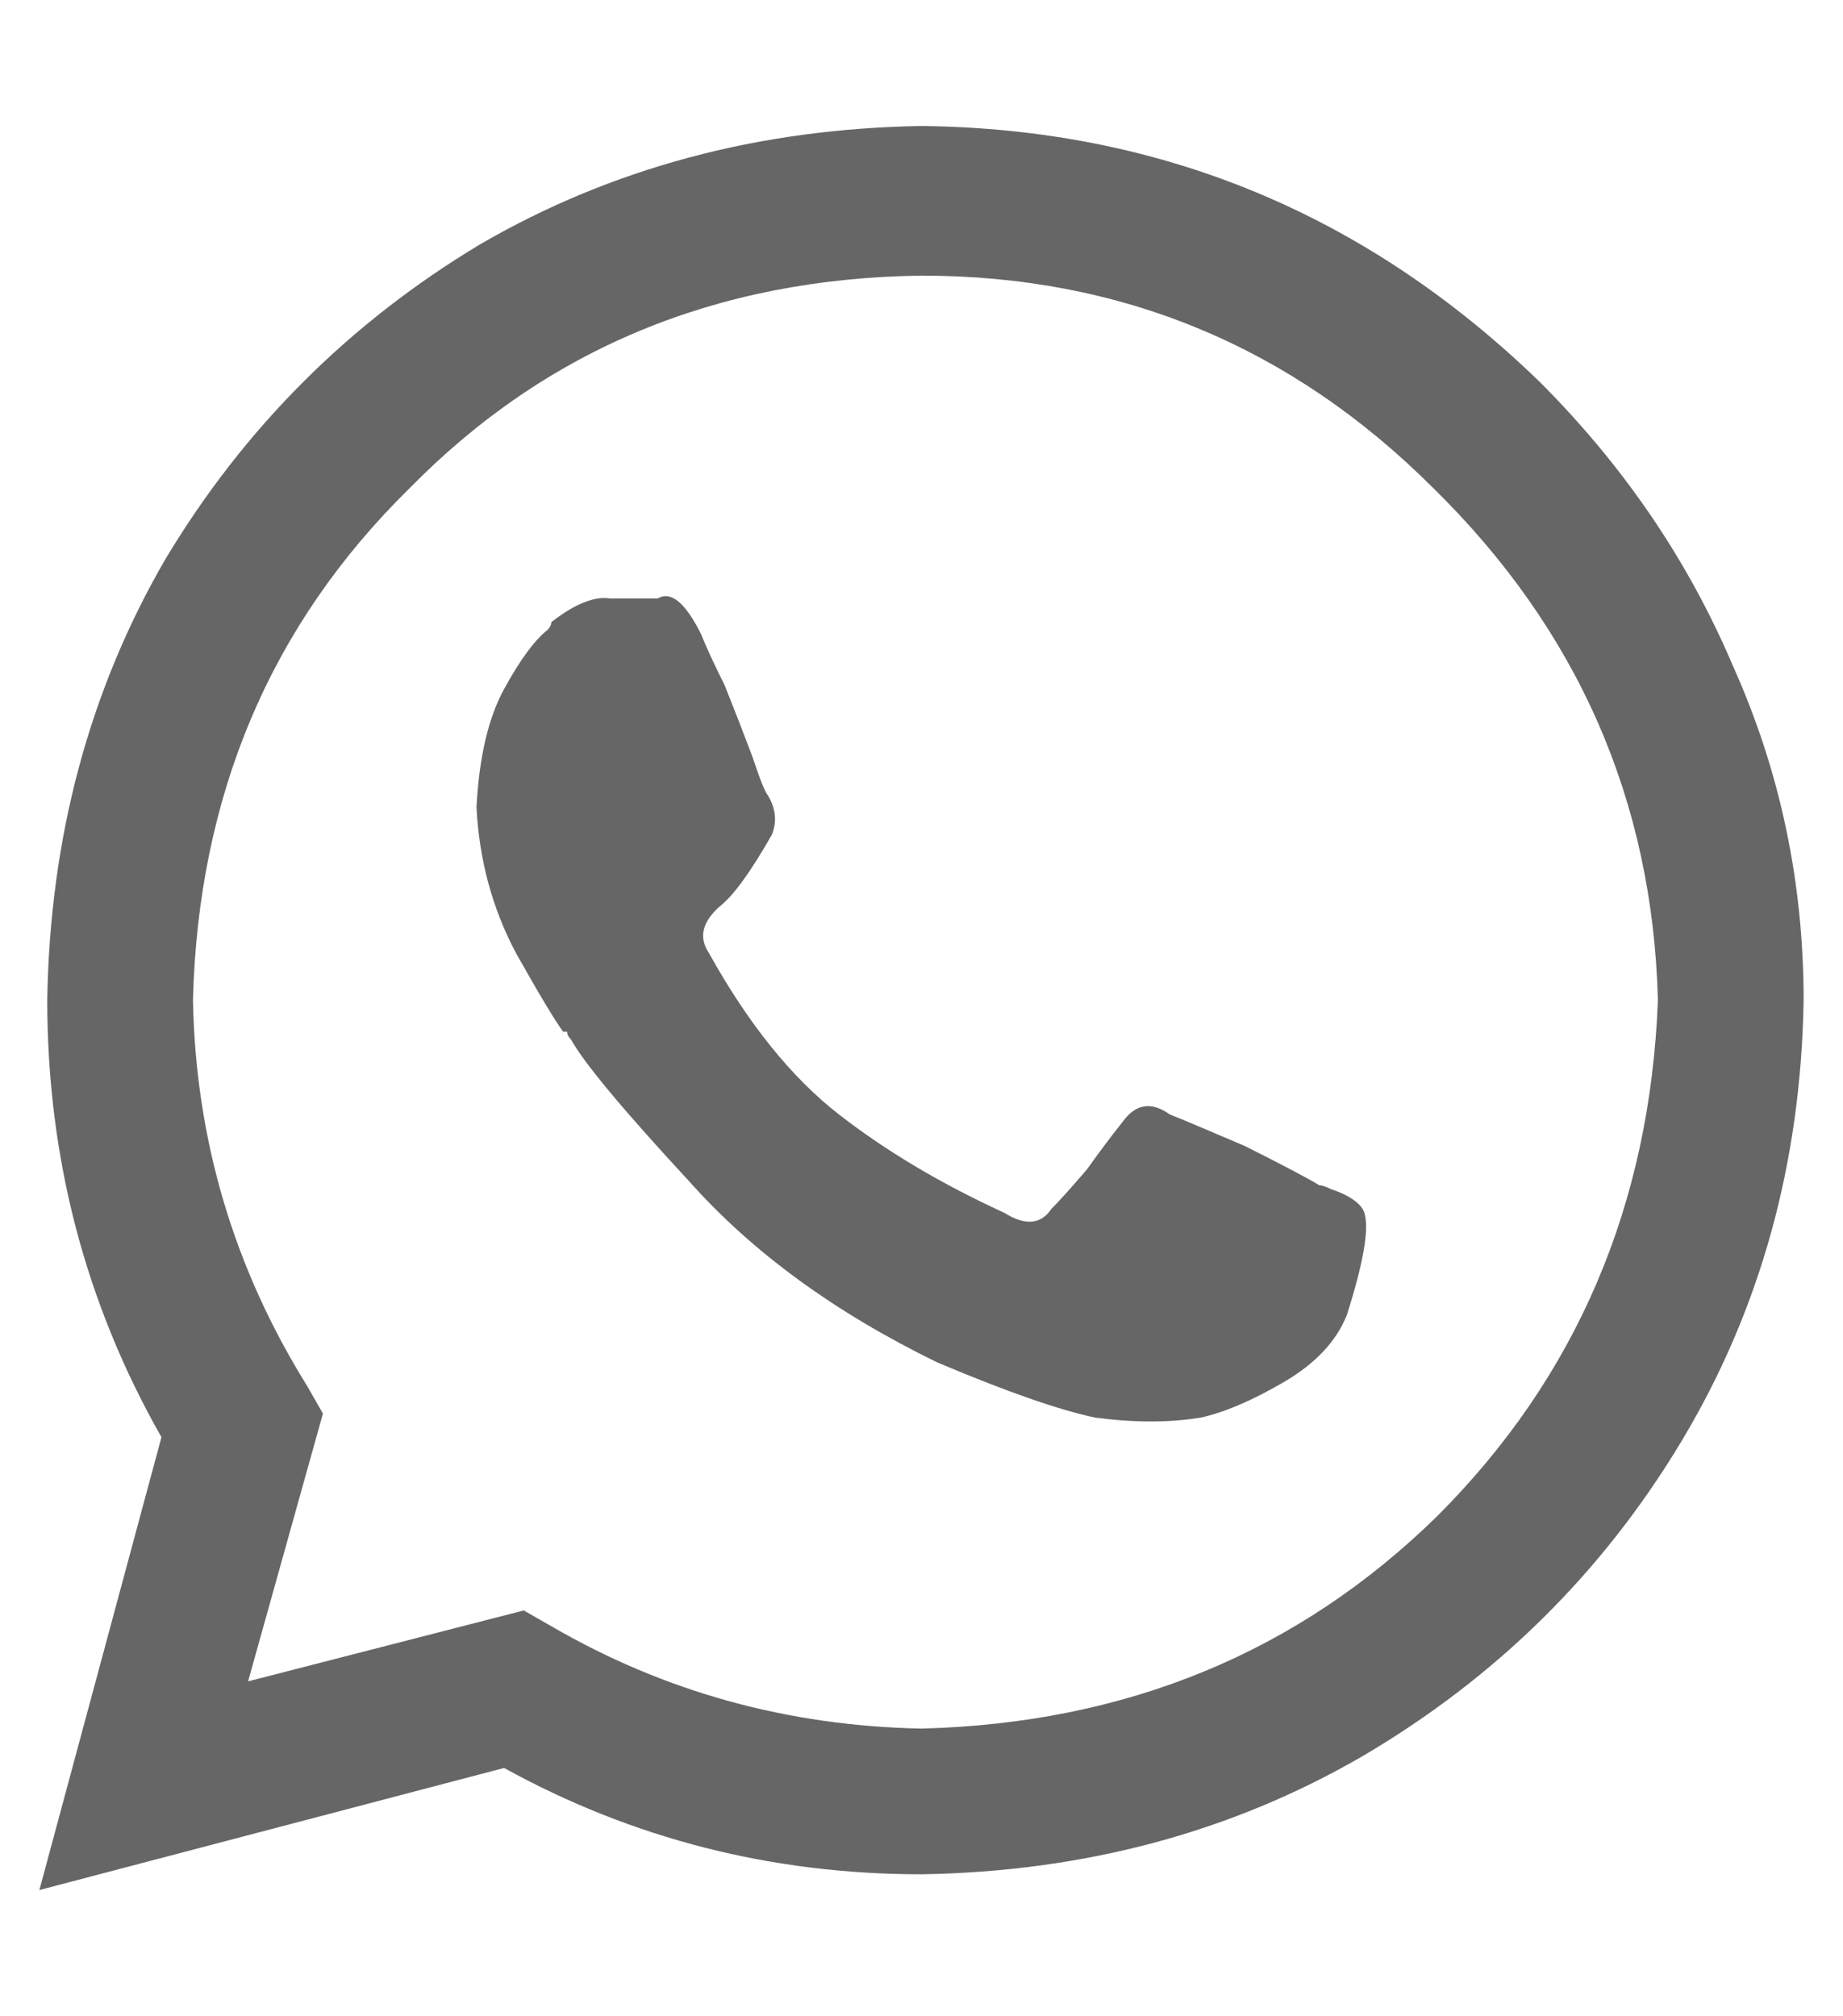
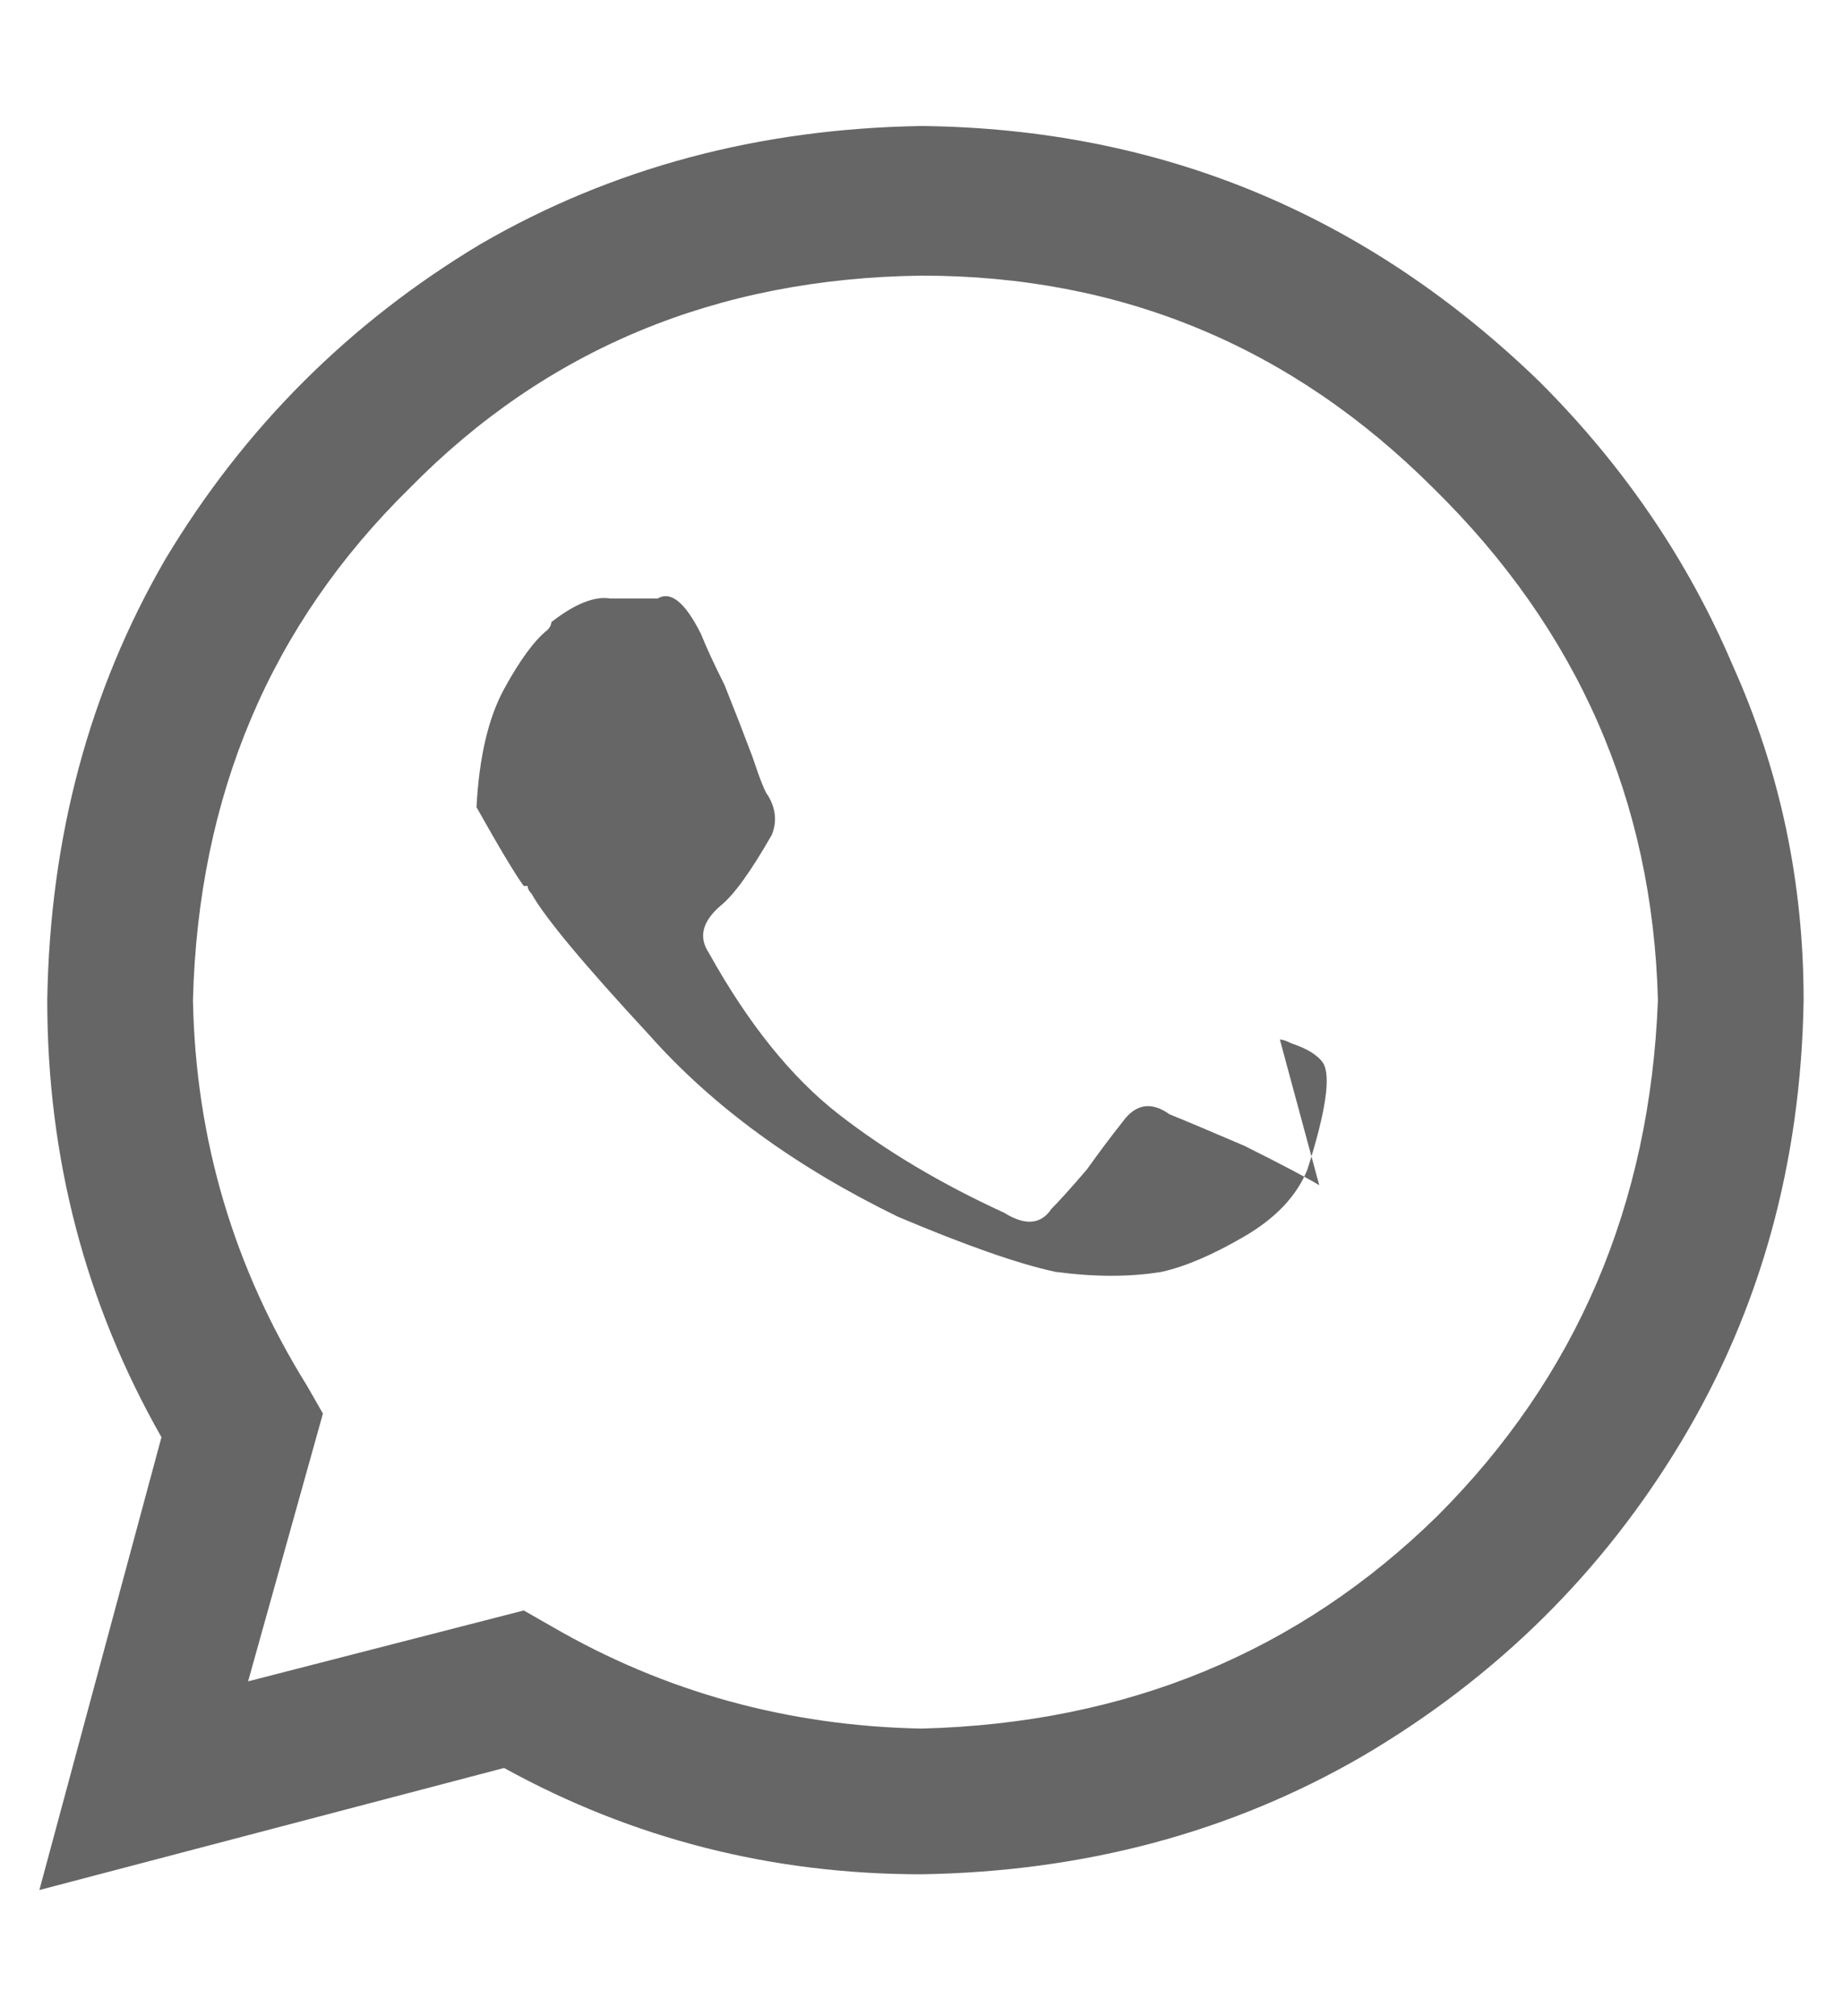
<svg xmlns="http://www.w3.org/2000/svg" version="1.1" viewBox="-10 0 468 512" id="svg4560">
  <defs id="defs4564" />
-   <path fill="currentColor" d="M381 97q-66 -64 -157 -65q-62 1 -112 30q-50 30 -80 80q-29 50 -30 112q0 60 29 111l-31 115l118 -31q49 27 106 27v0q62 -1 112 -30q51 -30 81 -80t31 -112q0 -45 -18 -85q-17 -40 -49 -72v0zM224 439q-51 -1 -94 -26l-7 -4l-70 18l19 -68l-4 -7q-28 -45 -29 -98 q2 -78 55 -130q52 -53 130 -54q76 0 130 54q55 54 57 130q-3 78 -56 131q-53 52 -131 54v0zM325 301q-5 -3 -19 -10v0q-14 -6 -19 -8q-7 -5 -12 2q-4 5 -9 12q-6 7 -9 10q-4 6 -12 1q-24 -11 -42 -25t-33 -41q-4 -6 3 -12q5 -4 13 -18q2 -5 -1 -10q-1 -1 -4 -10 q-3 -8 -7 -18q-4 -8 -6 -13q-6 -12 -11 -9h-1h-11q-6 -1 -15 6q0 1 -1 2q-5 4 -11 15t-7 30q1 20 10 37q9 16 12 20h1q0 1 1 2q5 9 30 36q24 27 63 46q26 11 40 14q15 2 27 0q9 -2 21 -9t16 -17q7 -22 4 -27q-2 -3 -8 -5q-2 -1 -3 -1v0z" id="path4558" style="fill:#666666" />
+   <path fill="currentColor" d="M381 97q-66 -64 -157 -65q-62 1 -112 30q-50 30 -80 80q-29 50 -30 112q0 60 29 111l-31 115l118 -31q49 27 106 27v0q62 -1 112 -30q51 -30 81 -80t31 -112q0 -45 -18 -85q-17 -40 -49 -72v0zM224 439q-51 -1 -94 -26l-7 -4l-70 18l19 -68l-4 -7q-28 -45 -29 -98 q2 -78 55 -130q52 -53 130 -54q76 0 130 54q55 54 57 130q-3 78 -56 131q-53 52 -131 54v0zM325 301q-5 -3 -19 -10v0q-14 -6 -19 -8q-7 -5 -12 2q-4 5 -9 12q-6 7 -9 10q-4 6 -12 1q-24 -11 -42 -25t-33 -41q-4 -6 3 -12q5 -4 13 -18q2 -5 -1 -10q-1 -1 -4 -10 q-3 -8 -7 -18q-4 -8 -6 -13q-6 -12 -11 -9h-1h-11q-6 -1 -15 6q0 1 -1 2q-5 4 -11 15t-7 30q9 16 12 20h1q0 1 1 2q5 9 30 36q24 27 63 46q26 11 40 14q15 2 27 0q9 -2 21 -9t16 -17q7 -22 4 -27q-2 -3 -8 -5q-2 -1 -3 -1v0z" id="path4558" style="fill:#666666" />
</svg>